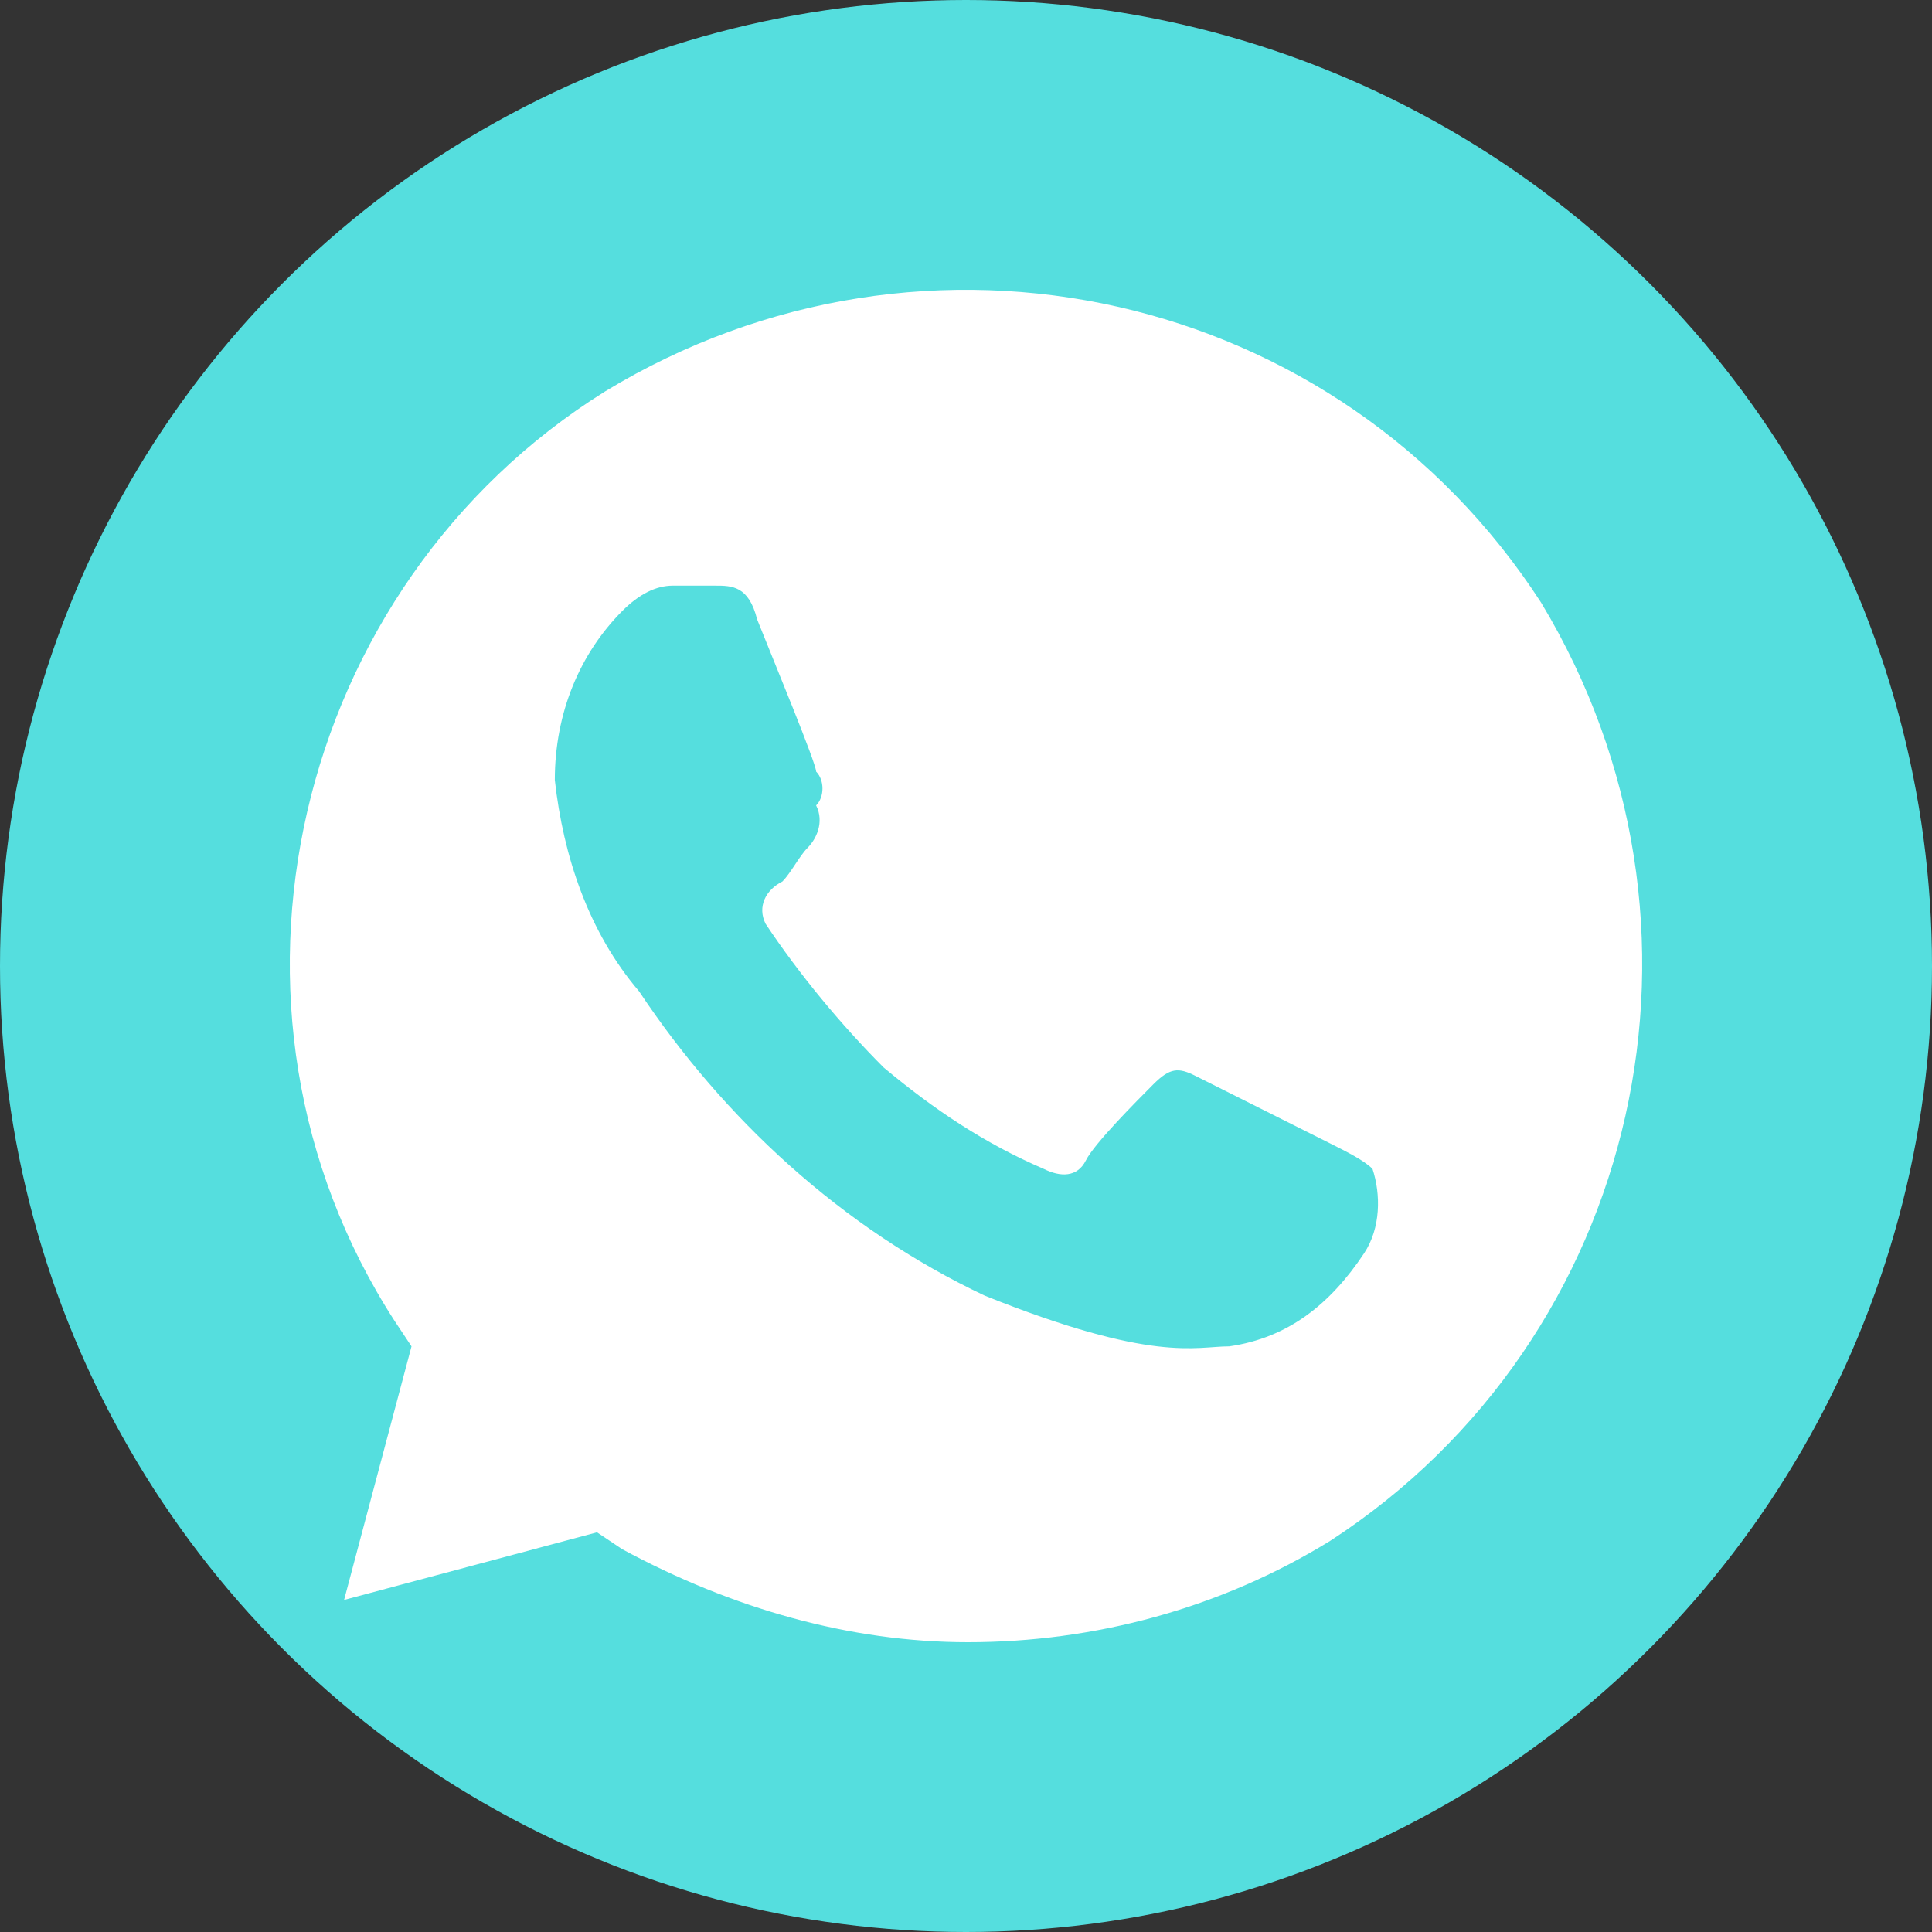
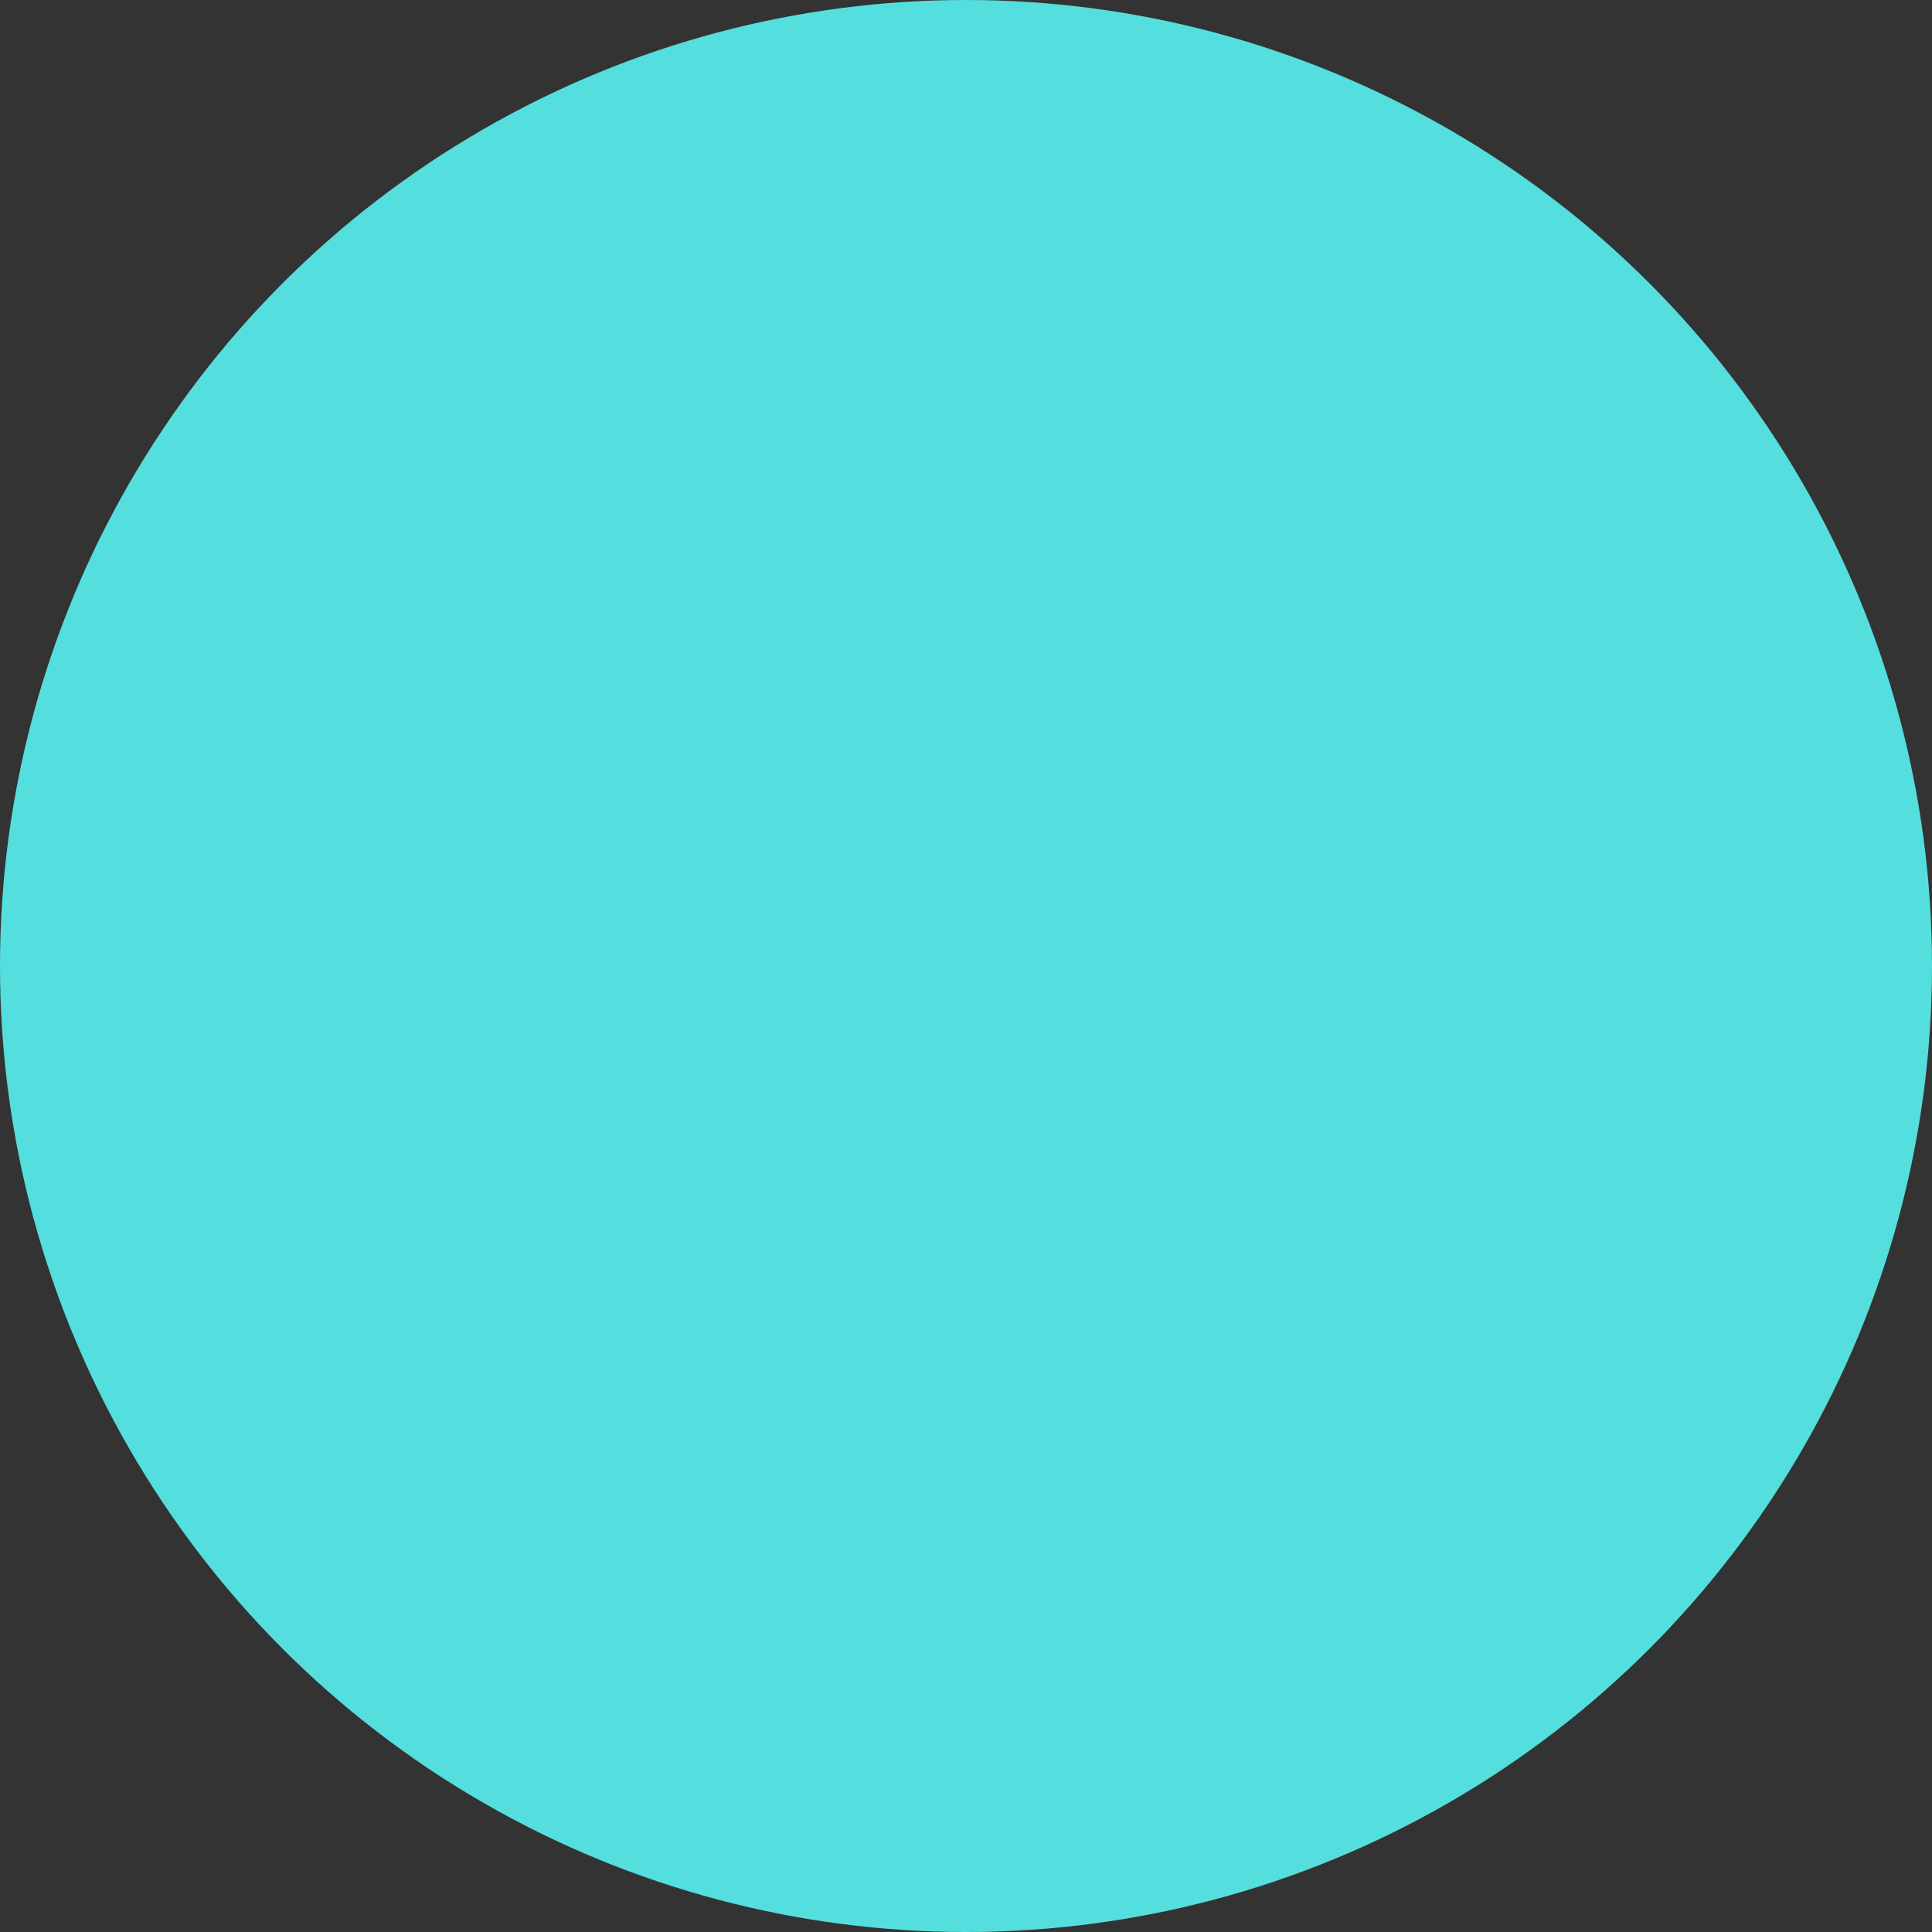
<svg xmlns="http://www.w3.org/2000/svg" width="40" height="40" viewBox="0 0 40 40" fill="none">
  <rect x="0" y="0" width="40" height="40" fill="#333333" stroke="none" />
  <circle cx="20" cy="20" r="20" fill="#55DEDE" />
-   <path d="M31.906 12.475C27.718 6 19.166 4.075 12.534 8.1C6.077 12.125 3.983 20.875 8.171 27.35L8.52 27.875L7.124 33.125L12.36 31.725L12.883 32.075C15.152 33.3 17.595 34 20.039 34C22.657 34 25.274 33.3 27.543 31.9C34 27.7 35.92 19.125 31.906 12.475V12.475ZM28.241 25.95C27.543 27 26.67 27.7 25.449 27.875C24.751 27.875 23.878 28.225 20.388 26.825C17.421 25.425 14.978 23.15 13.232 20.525C12.185 19.3 11.662 17.725 11.487 16.15C11.487 14.75 12.011 13.525 12.883 12.65C13.232 12.3 13.582 12.125 13.931 12.125H14.803C15.152 12.125 15.501 12.125 15.676 12.825C16.025 13.7 16.897 15.8 16.897 15.975C17.072 16.15 17.072 16.5 16.897 16.675C17.072 17.025 16.897 17.375 16.723 17.55C16.548 17.725 16.374 18.075 16.199 18.25C15.85 18.425 15.676 18.775 15.85 19.125C16.548 20.175 17.421 21.225 18.294 22.1C19.341 22.975 20.388 23.675 21.609 24.2C21.958 24.375 22.307 24.375 22.482 24.025C22.657 23.675 23.529 22.8 23.878 22.45C24.227 22.1 24.402 22.1 24.751 22.275L27.543 23.675C27.892 23.85 28.241 24.025 28.416 24.2C28.59 24.725 28.59 25.425 28.241 25.95V25.95Z" fill="white" />
</svg>